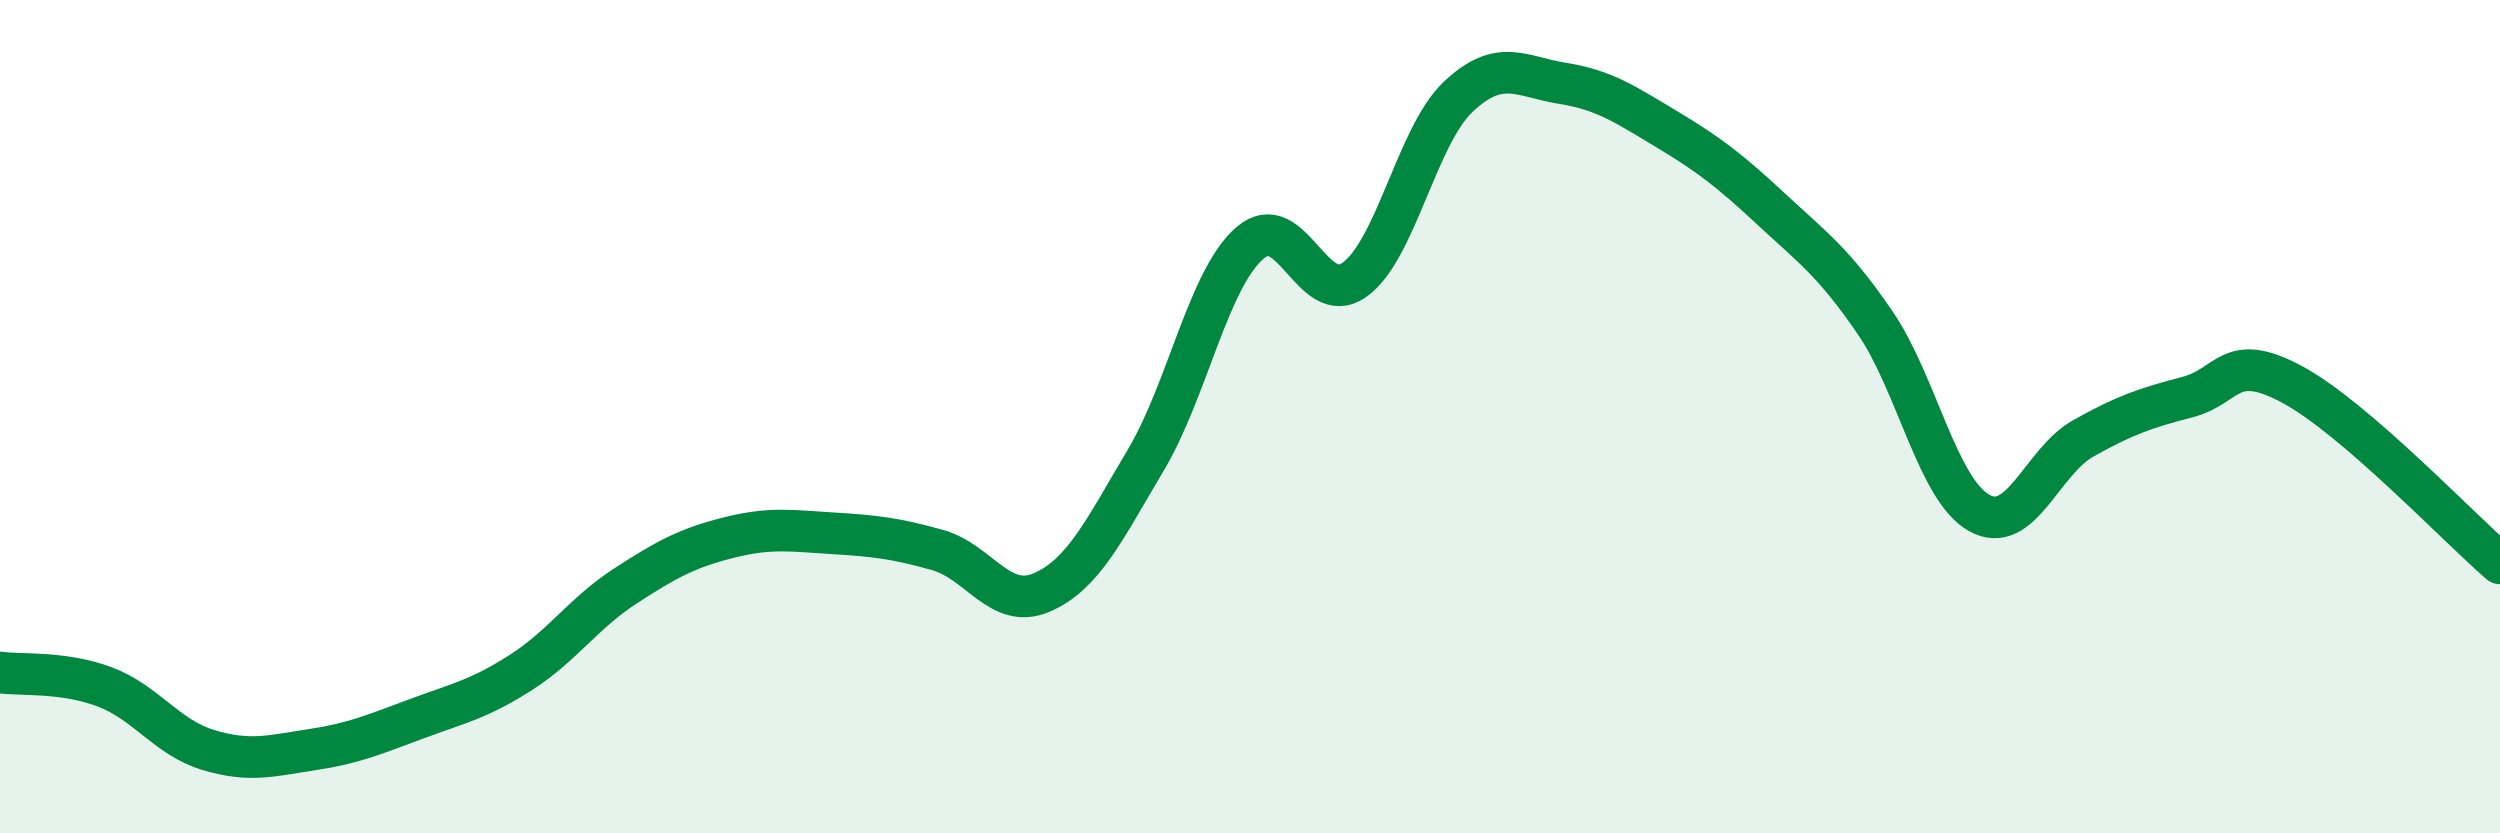
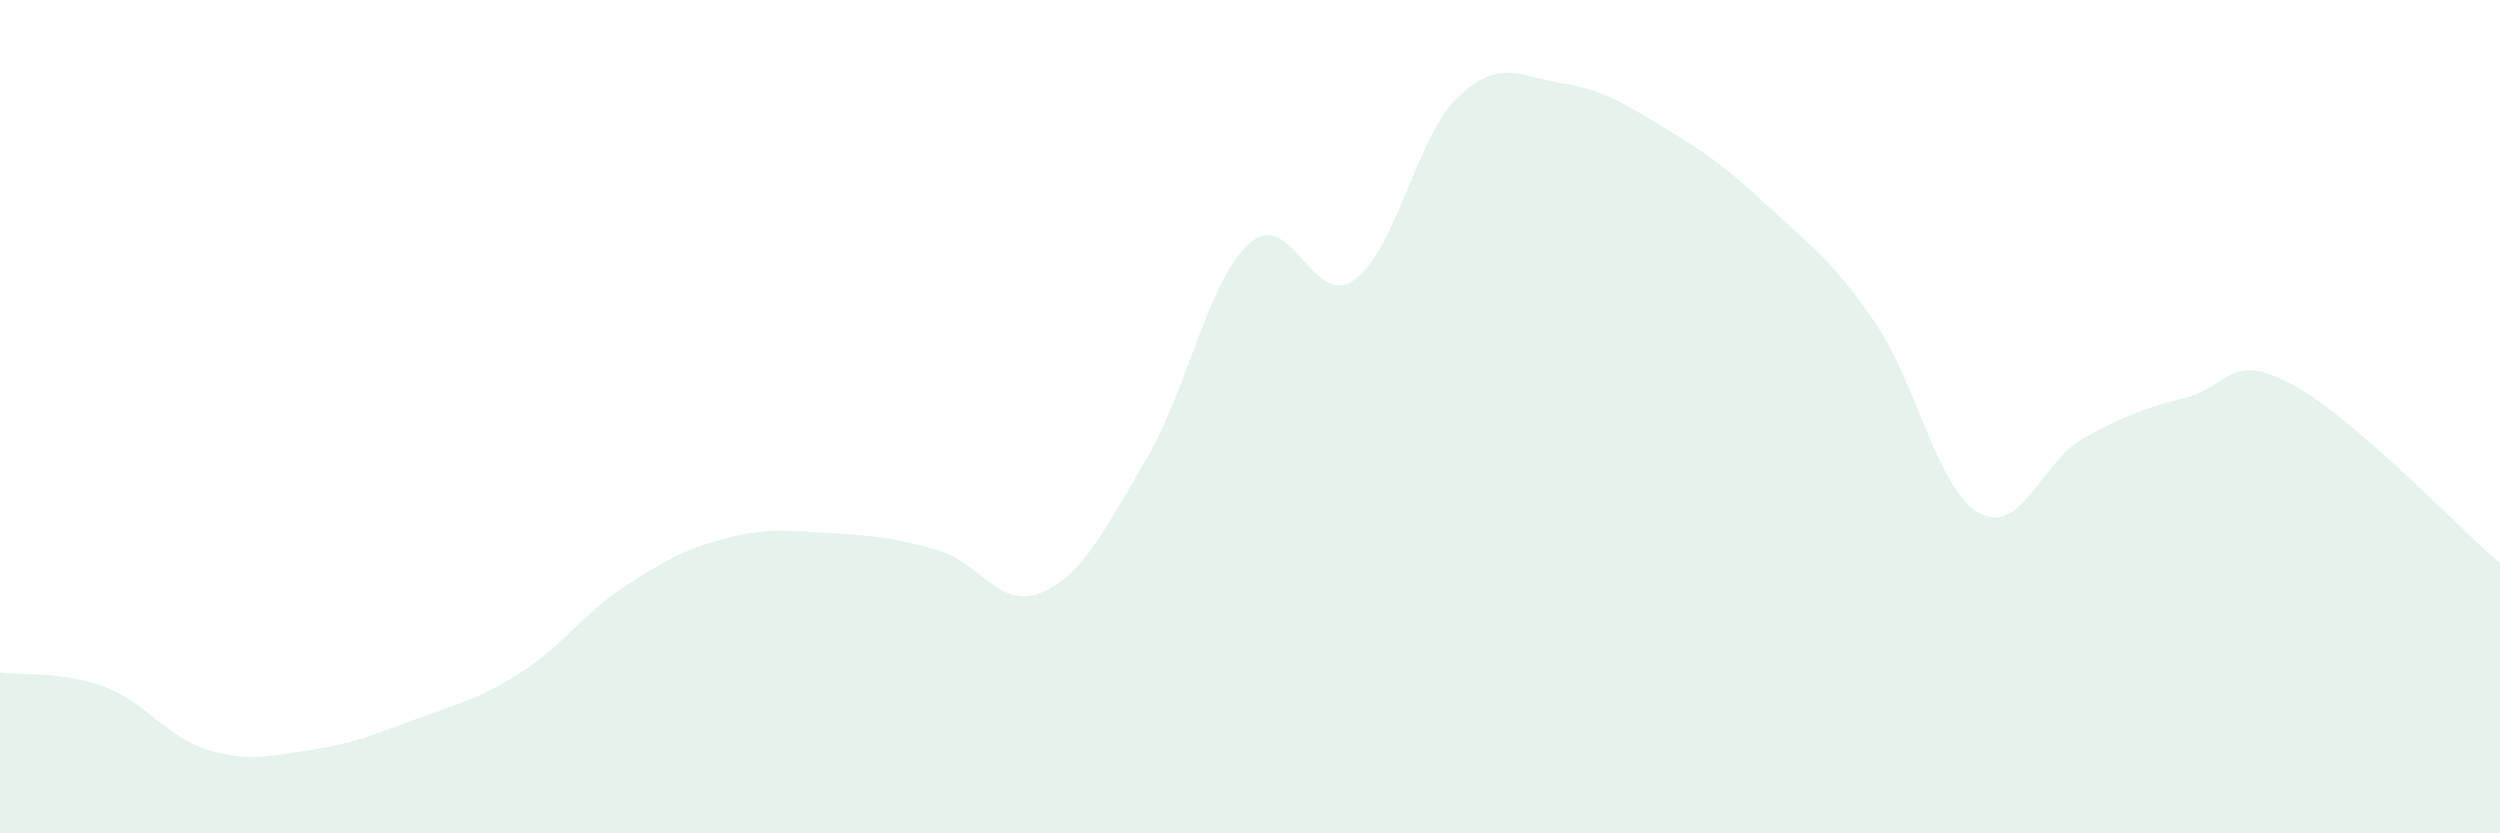
<svg xmlns="http://www.w3.org/2000/svg" width="60" height="20" viewBox="0 0 60 20">
  <path d="M 0,16.14 C 0.5,16.21 1.5,16.11 2.5,16.48 C 3.5,16.85 4,17.7 5,18 C 6,18.3 6.5,18.14 7.5,17.99 C 8.5,17.84 9,17.62 10,17.25 C 11,16.88 11.5,16.78 12.5,16.14 C 13.5,15.5 14,14.72 15,14.07 C 16,13.42 16.5,13.15 17.5,12.9 C 18.5,12.65 19,12.74 20,12.8 C 21,12.86 21.5,12.92 22.5,13.2 C 23.5,13.48 24,14.65 25,14.22 C 26,13.79 26.5,12.72 27.5,11.04 C 28.5,9.36 29,6.69 30,5.83 C 31,4.97 31.5,7.42 32.5,6.72 C 33.5,6.02 34,3.26 35,2.32 C 36,1.38 36.5,1.84 37.5,2 C 38.5,2.16 39,2.5 40,3.1 C 41,3.7 41.5,4.08 42.5,5.01 C 43.5,5.94 44,6.28 45,7.74 C 46,9.2 46.5,11.75 47.5,12.31 C 48.5,12.87 49,11.08 50,10.52 C 51,9.96 51.5,9.79 52.5,9.53 C 53.5,9.27 53.5,8.42 55,9.22 C 56.5,10.02 59,12.66 60,13.52L60 20L0 20Z" fill="#008740" opacity="0.1" stroke-linecap="round" stroke-linejoin="round" />
-   <path d="M 0,16.14 C 0.5,16.21 1.5,16.11 2.5,16.48 C 3.5,16.85 4,17.7 5,18 C 6,18.3 6.5,18.14 7.5,17.99 C 8.5,17.84 9,17.62 10,17.25 C 11,16.88 11.5,16.78 12.5,16.14 C 13.5,15.5 14,14.72 15,14.07 C 16,13.42 16.5,13.15 17.5,12.9 C 18.5,12.65 19,12.74 20,12.8 C 21,12.86 21.5,12.92 22.5,13.2 C 23.5,13.48 24,14.65 25,14.22 C 26,13.79 26.5,12.72 27.5,11.04 C 28.5,9.36 29,6.69 30,5.83 C 31,4.97 31.5,7.42 32.5,6.72 C 33.5,6.02 34,3.26 35,2.32 C 36,1.38 36.5,1.84 37.5,2 C 38.5,2.16 39,2.5 40,3.1 C 41,3.7 41.5,4.08 42.5,5.01 C 43.5,5.94 44,6.28 45,7.74 C 46,9.2 46.5,11.75 47.5,12.31 C 48.5,12.87 49,11.08 50,10.52 C 51,9.96 51.5,9.79 52.5,9.53 C 53.5,9.27 53.5,8.42 55,9.22 C 56.5,10.02 59,12.66 60,13.52" stroke="#008740" stroke-width="1" fill="none" stroke-linecap="round" stroke-linejoin="round" />
</svg>